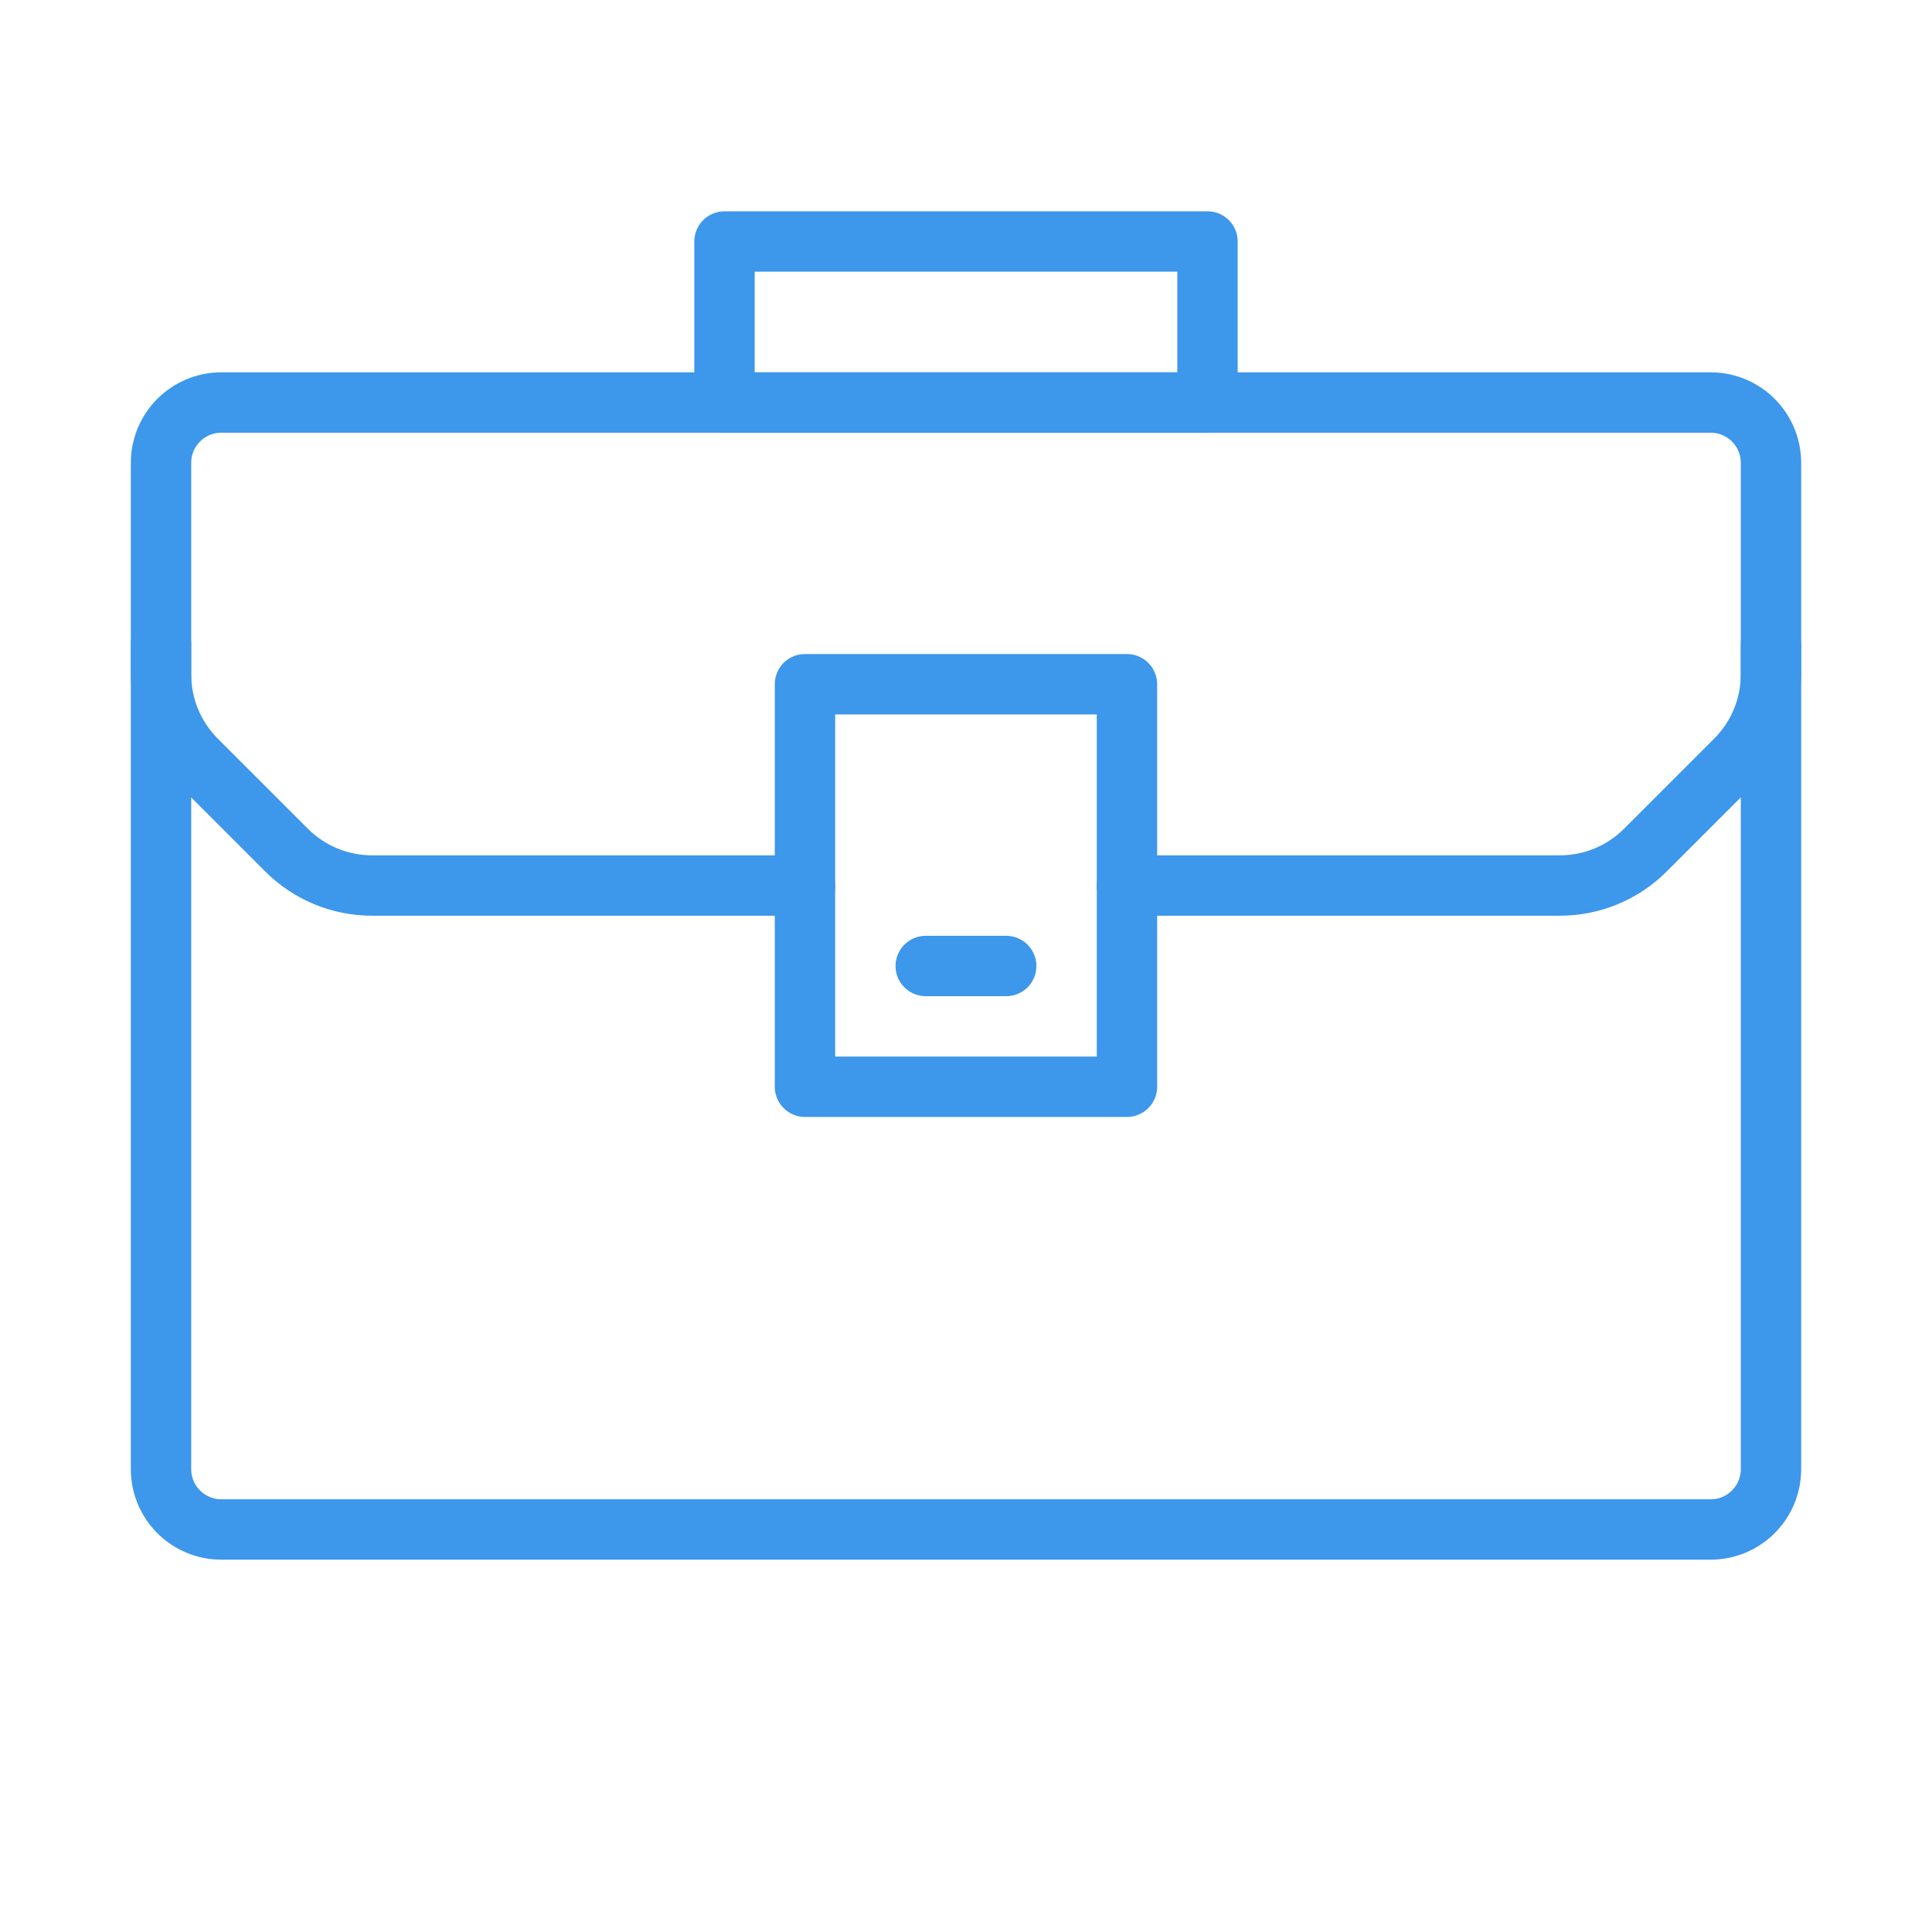
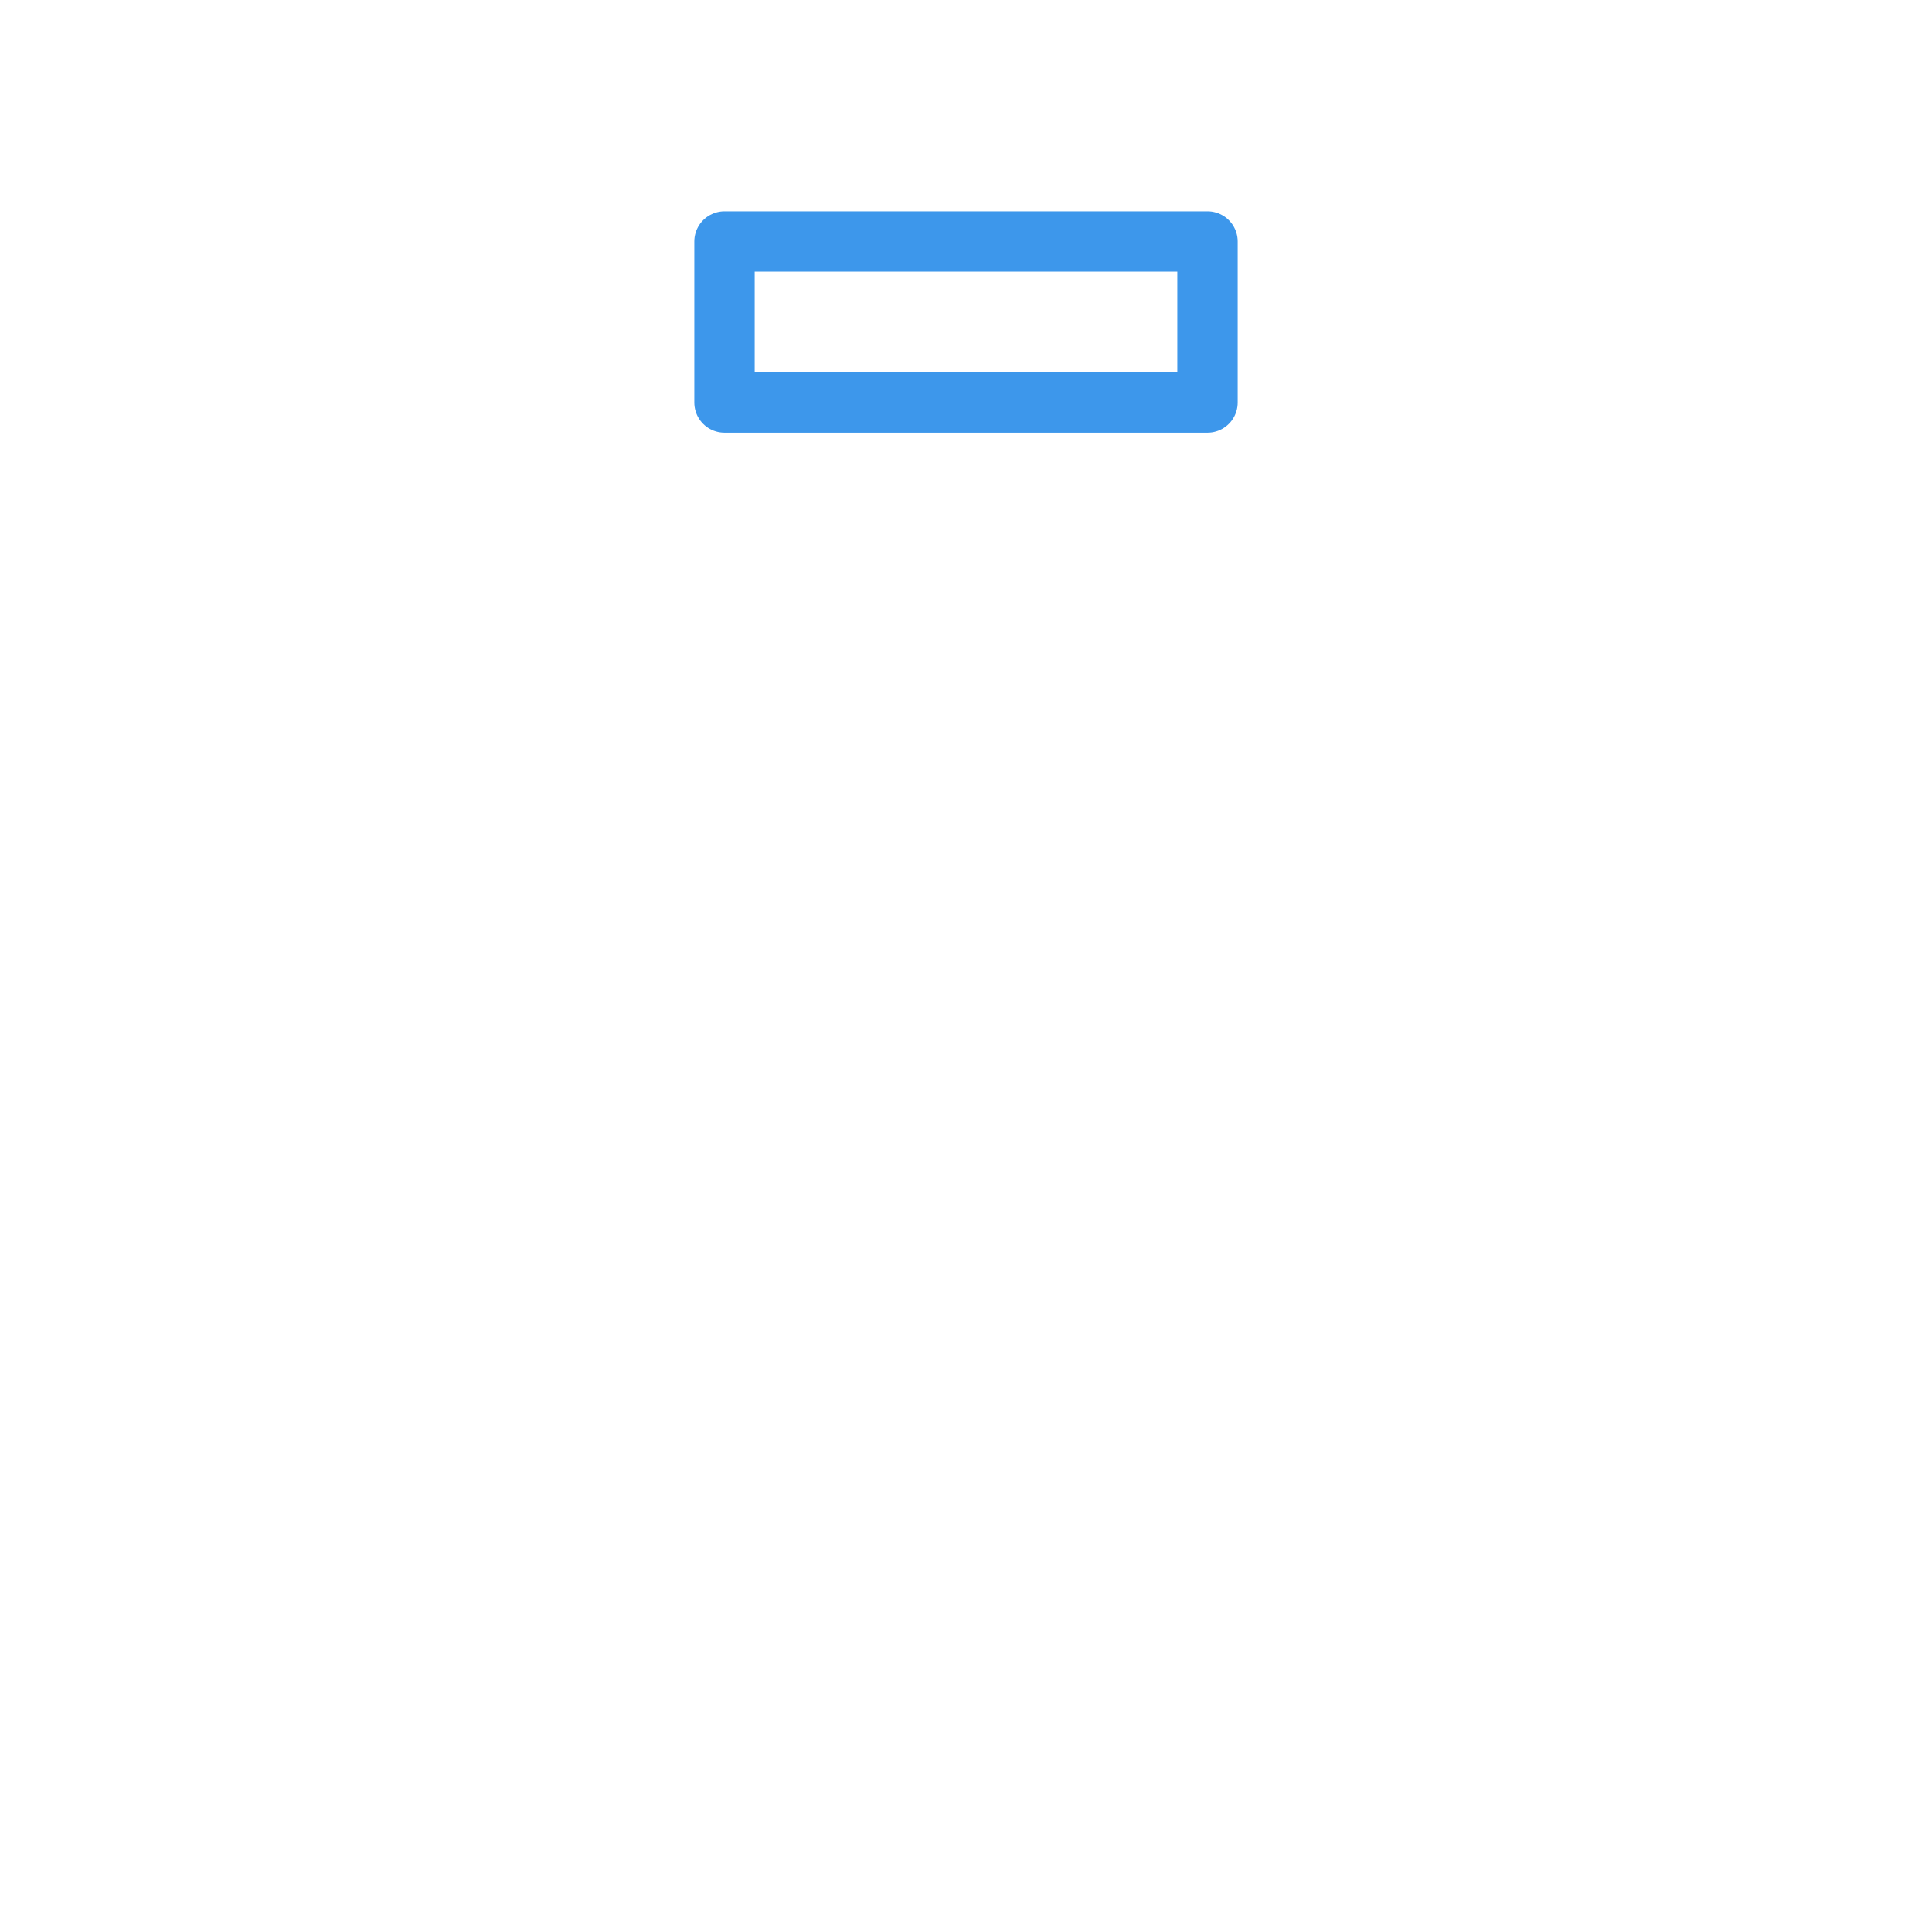
<svg xmlns="http://www.w3.org/2000/svg" width="32" height="32" viewBox="0 0 32 32" fill="none">
-   <path d="M18.666 14.667H25.838C26.369 14.667 26.877 14.456 27.252 14.081L28.747 12.586C29.122 12.211 29.333 11.702 29.333 11.171V7.667C29.333 7.114 28.886 6.667 28.333 6.667H3.667C3.114 6.667 2.667 7.114 2.667 7.667V11.171C2.667 11.702 2.877 12.211 3.252 12.586L4.747 14.081C5.122 14.456 5.631 14.667 6.162 14.667H13.333" stroke="#3D97EB" stroke-linecap="round" stroke-linejoin="round" />
-   <path d="M16.666 16H15.333M13.333 11.333H18.666V18H13.333V11.333Z" stroke="#3D97EB" stroke-linecap="round" stroke-linejoin="round" />
  <rect x="12" y="4" width="8" height="2.667" stroke="#3D97EB" stroke-linecap="round" stroke-linejoin="round" />
-   <path d="M29.333 10.667V24.333C29.333 24.886 28.886 25.333 28.333 25.333H3.667C3.114 25.333 2.667 24.886 2.667 24.333V10.667" stroke="#3D97EB" stroke-linecap="round" stroke-linejoin="round" />
</svg>